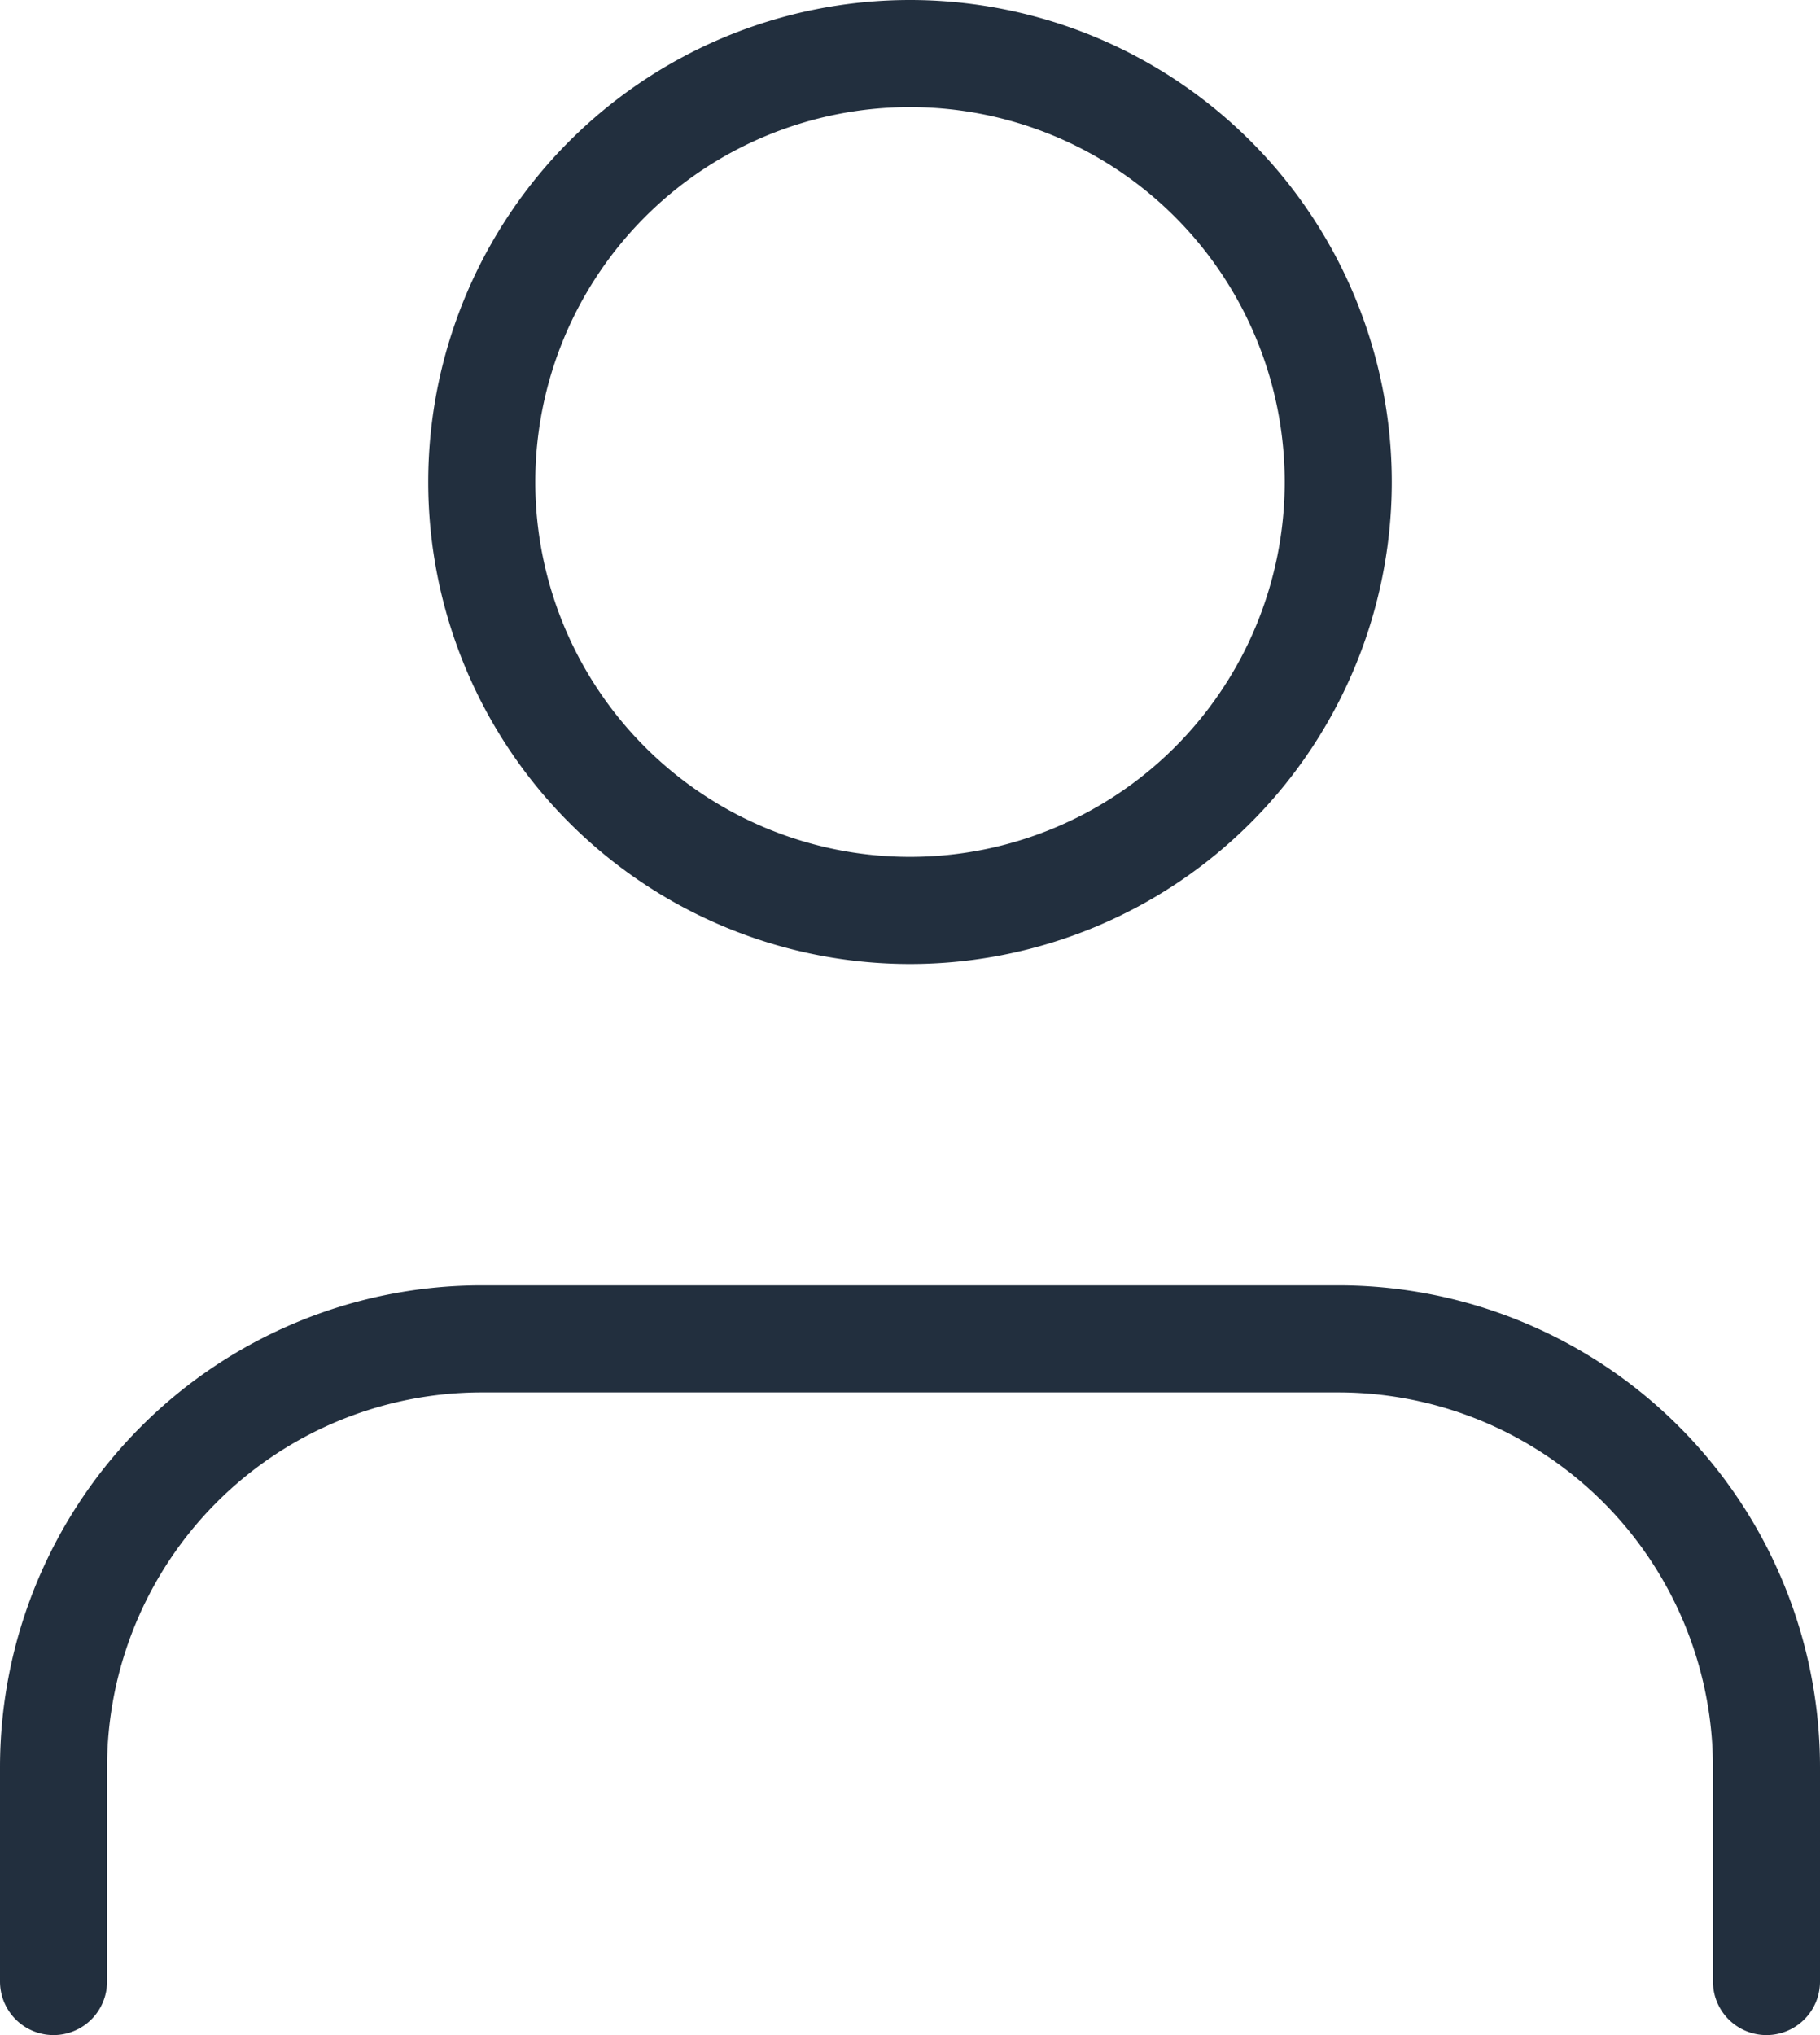
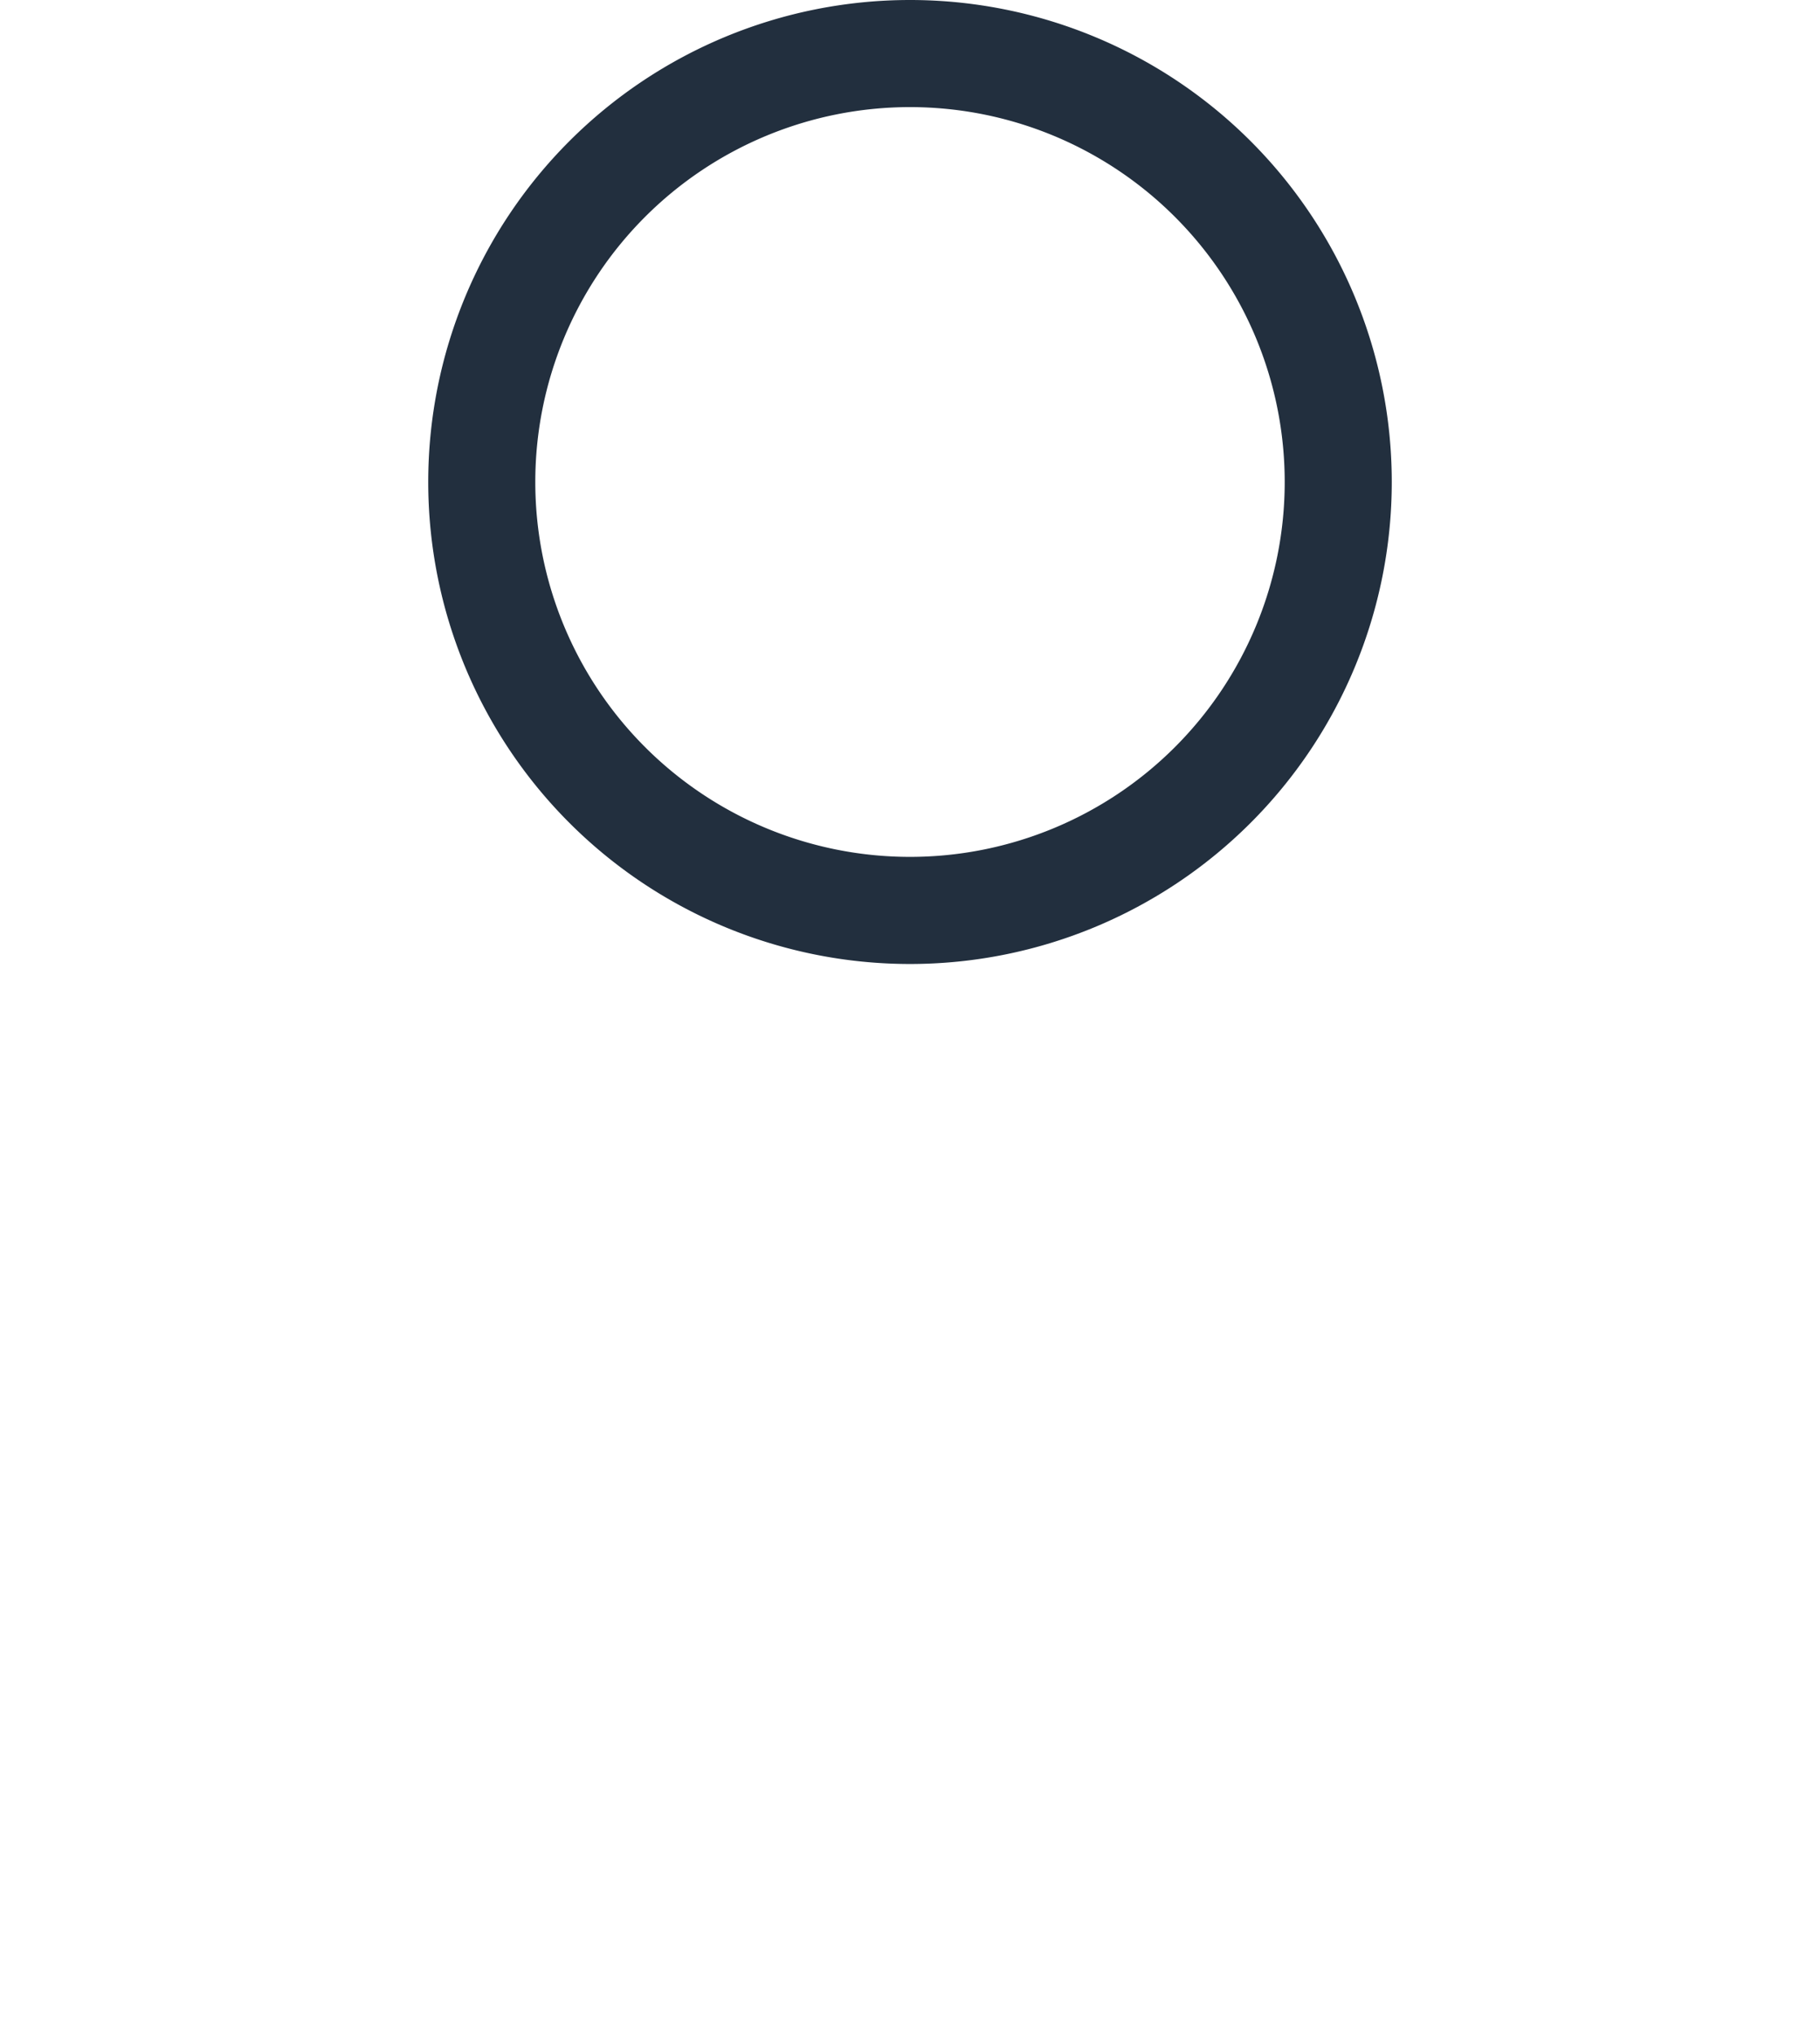
<svg xmlns="http://www.w3.org/2000/svg" width="34" height="38" viewBox="0 0 34 38">
  <g id="Icon_feather-user" data-name="Icon feather-user" transform="translate(-5 -3.5)">
-     <path id="Trazado_18" data-name="Trazado 18" d="M38,34.5v-4a8,8,0,0,0-8-8H14a8,8,0,0,0-8,8v4" transform="translate(0 6)" fill="none" stroke="#222f3e" stroke-linecap="round" stroke-linejoin="round" stroke-width="2" />
-     <path id="Trazado_19" data-name="Trazado 19" d="M28,12.5a8,8,0,1,1-8-8A8,8,0,0,1,28,12.5Z" transform="translate(2 0)" fill="none" stroke="#222f3e" stroke-linecap="round" stroke-linejoin="round" stroke-width="2" />
+     <path id="Trazado_19" data-name="Trazado 19" d="M28,12.5a8,8,0,1,1-8-8A8,8,0,0,1,28,12.5" transform="translate(2 0)" fill="none" stroke="#222f3e" stroke-linecap="round" stroke-linejoin="round" stroke-width="2" />
  </g>
</svg>